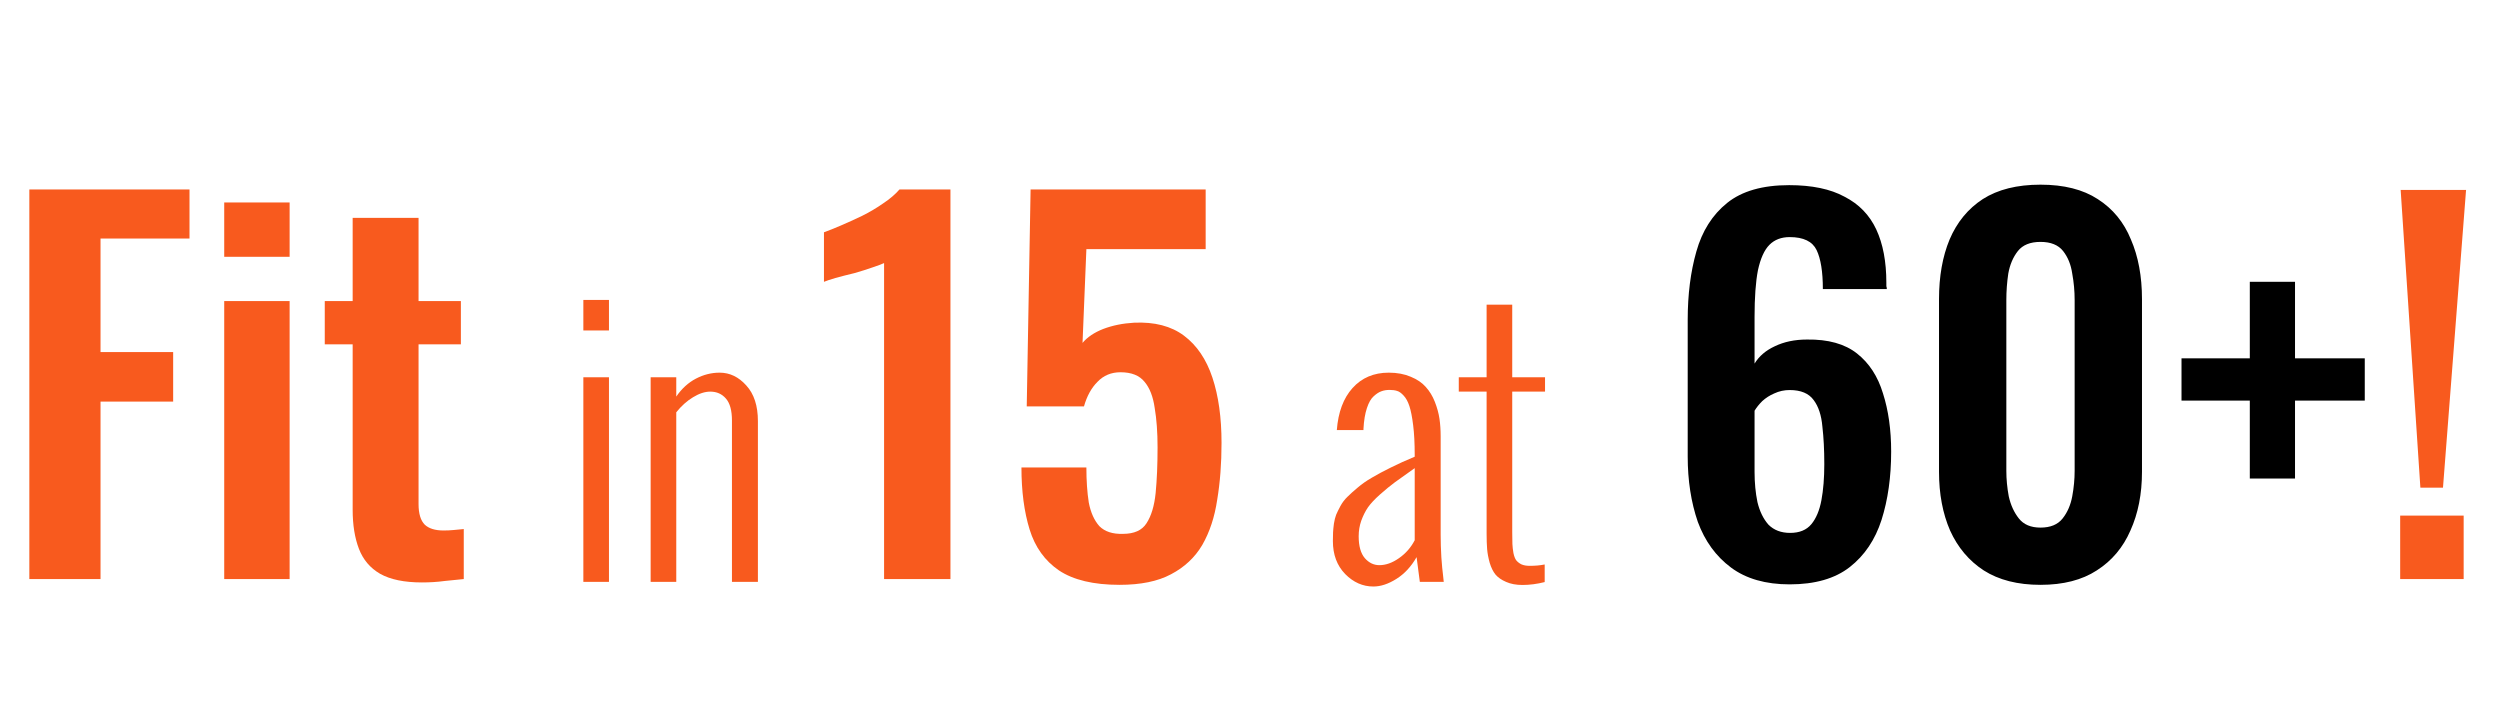
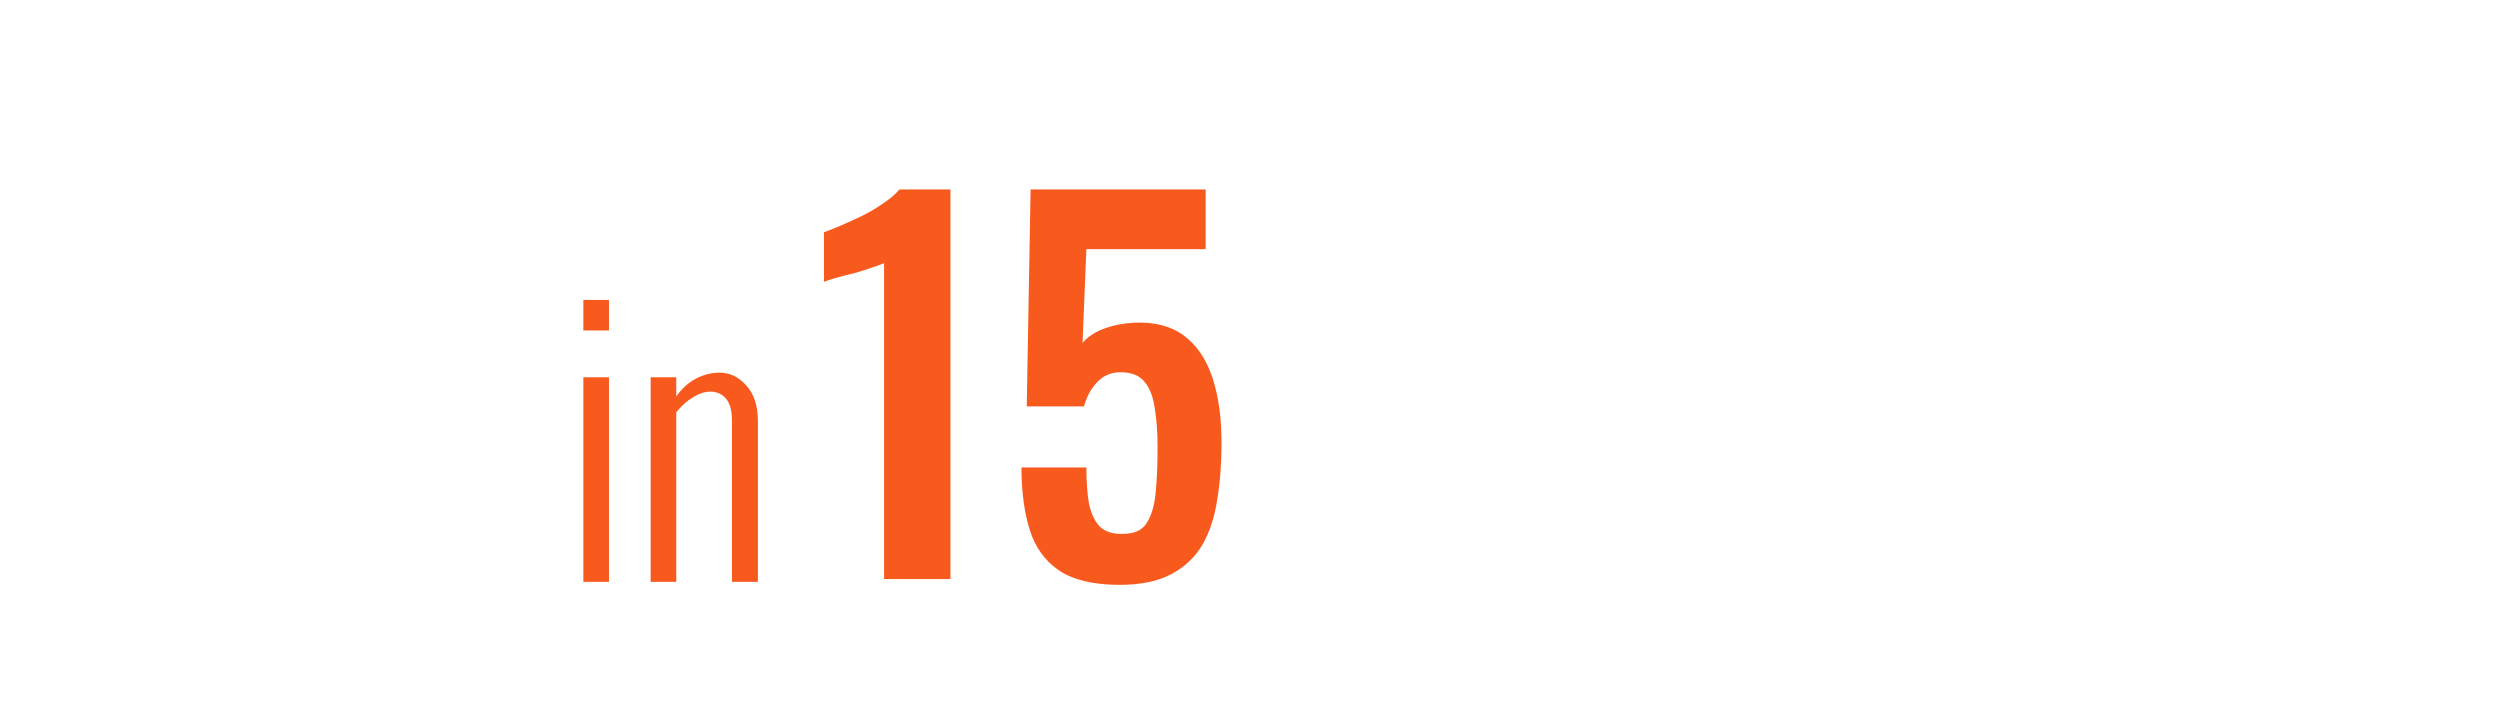
<svg xmlns="http://www.w3.org/2000/svg" fill="none" viewBox="0 0 233 67" height="67" width="233">
-   <path fill="#F85A1E" d="M2.734 53.969V17.659H17.662V22.232H9.369V32.811H16.138V37.428H9.369V53.969H2.734ZM20.897 53.969V28.059H26.993V53.969H20.897ZM20.897 23.935V18.869H26.993V23.935H20.897ZM39.323 54.283C37.679 54.283 36.379 54.014 35.423 53.476C34.496 52.938 33.839 52.161 33.45 51.145C33.062 50.129 32.868 48.919 32.868 47.514V32.094H30.268V28.059H32.868V20.304H39.009V28.059H42.954V32.094H39.009V46.976C39.009 47.873 39.203 48.516 39.592 48.904C39.98 49.263 40.563 49.442 41.34 49.442C41.669 49.442 41.983 49.427 42.282 49.397C42.61 49.367 42.924 49.337 43.223 49.307V53.969C42.715 54.029 42.117 54.089 41.43 54.149C40.772 54.239 40.07 54.283 39.323 54.283Z" />
  <path fill="#F85A1E" d="M82.396 53.969V24.518C82.217 24.608 81.858 24.742 81.32 24.921C80.812 25.101 80.244 25.28 79.617 25.459C78.989 25.609 78.406 25.758 77.869 25.907C77.361 26.057 77.002 26.176 76.793 26.266V21.649C77.211 21.499 77.734 21.29 78.362 21.021C78.989 20.752 79.647 20.453 80.334 20.125C81.051 19.766 81.709 19.378 82.306 18.959C82.934 18.541 83.442 18.108 83.831 17.659H88.582V53.969H82.396ZM104.344 54.507C101.923 54.507 100.04 54.059 98.695 53.163C97.381 52.266 96.469 50.996 95.961 49.352C95.453 47.709 95.199 45.781 95.199 43.569H101.251C101.251 44.795 101.325 45.886 101.475 46.842C101.654 47.768 101.983 48.501 102.461 49.038C102.969 49.547 103.701 49.786 104.658 49.756C105.704 49.756 106.436 49.427 106.854 48.77C107.302 48.082 107.586 47.141 107.706 45.945C107.825 44.72 107.885 43.3 107.885 41.687C107.885 40.282 107.795 39.057 107.616 38.011C107.467 36.965 107.153 36.158 106.675 35.59C106.197 34.992 105.45 34.694 104.433 34.694C103.567 34.694 102.85 34.992 102.282 35.59C101.714 36.158 101.296 36.92 101.027 37.876H95.692L96.051 17.659H112.368V23.218H101.251L100.892 31.959C101.34 31.421 101.983 30.988 102.82 30.659C103.686 30.33 104.643 30.136 105.689 30.076C107.601 29.987 109.155 30.39 110.351 31.287C111.546 32.183 112.428 33.483 112.995 35.187C113.563 36.89 113.847 38.922 113.847 41.283C113.847 43.196 113.713 44.959 113.444 46.573C113.205 48.187 112.741 49.591 112.054 50.787C111.367 51.952 110.395 52.864 109.14 53.521C107.915 54.179 106.316 54.507 104.344 54.507Z" />
-   <path fill="black" d="M166.797 54.463C164.556 54.463 162.733 53.94 161.328 52.894C159.924 51.848 158.893 50.428 158.235 48.635C157.608 46.812 157.294 44.78 157.294 42.538V29.808C157.294 27.447 157.563 25.325 158.101 23.442C158.639 21.529 159.595 20.02 160.97 18.914C162.344 17.809 164.272 17.256 166.752 17.256C168.874 17.256 170.593 17.614 171.908 18.332C173.252 19.019 174.239 20.035 174.866 21.38C175.494 22.725 175.808 24.383 175.808 26.356C175.808 26.445 175.808 26.55 175.808 26.669C175.838 26.759 175.852 26.849 175.852 26.939H169.89C169.89 25.325 169.696 24.114 169.308 23.308C168.919 22.501 168.082 22.097 166.797 22.097C166.02 22.097 165.393 22.336 164.915 22.814C164.436 23.293 164.078 24.084 163.839 25.19C163.63 26.266 163.525 27.715 163.525 29.538V33.887C163.943 33.199 164.571 32.661 165.408 32.273C166.274 31.855 167.275 31.645 168.411 31.645C170.384 31.616 171.938 32.049 173.073 32.945C174.209 33.842 175.016 35.082 175.494 36.666C176.002 38.25 176.256 40.058 176.256 42.09C176.256 44.451 175.957 46.573 175.359 48.456C174.762 50.309 173.775 51.773 172.401 52.849C171.026 53.925 169.158 54.463 166.797 54.463ZM166.842 49.666C167.709 49.666 168.366 49.397 168.815 48.859C169.263 48.321 169.577 47.574 169.756 46.618C169.935 45.661 170.025 44.541 170.025 43.256C170.025 41.941 169.965 40.775 169.846 39.759C169.756 38.713 169.487 37.891 169.039 37.294C168.59 36.666 167.843 36.352 166.797 36.352C166.289 36.352 165.811 36.457 165.363 36.666C164.944 36.845 164.571 37.084 164.242 37.383C163.943 37.682 163.704 37.981 163.525 38.28V43.973C163.525 44.989 163.615 45.93 163.794 46.797C164.003 47.664 164.347 48.366 164.825 48.904C165.333 49.412 166.005 49.666 166.842 49.666ZM190.174 54.507C188.052 54.507 186.289 54.059 184.885 53.163C183.51 52.266 182.464 51.026 181.747 49.442C181.059 47.858 180.716 46.035 180.716 43.973V27.88C180.716 25.758 181.044 23.905 181.702 22.321C182.389 20.707 183.42 19.452 184.795 18.556C186.199 17.659 187.993 17.211 190.174 17.211C192.356 17.211 194.134 17.659 195.509 18.556C196.913 19.452 197.944 20.707 198.602 22.321C199.289 23.905 199.633 25.758 199.633 27.88V43.973C199.633 46.035 199.274 47.858 198.557 49.442C197.87 51.026 196.824 52.266 195.419 53.163C194.044 54.059 192.296 54.507 190.174 54.507ZM190.174 49.173C191.101 49.173 191.788 48.889 192.236 48.321C192.685 47.753 192.983 47.066 193.133 46.259C193.282 45.452 193.357 44.66 193.357 43.883V27.97C193.357 27.133 193.282 26.311 193.133 25.504C193.013 24.667 192.729 23.965 192.281 23.397C191.833 22.829 191.13 22.545 190.174 22.545C189.218 22.545 188.516 22.829 188.067 23.397C187.619 23.965 187.32 24.667 187.171 25.504C187.051 26.311 186.991 27.133 186.991 27.97V43.883C186.991 44.66 187.066 45.452 187.216 46.259C187.395 47.066 187.709 47.753 188.157 48.321C188.605 48.889 189.278 49.173 190.174 49.173ZM209.682 44.6V37.339H203.317V33.394H209.682V26.266H213.896V33.394H220.396V37.339H213.896V44.6H209.682Z" />
-   <path fill="#F85A1E" d="M225.579 45.452L223.741 17.704H229.837L227.686 45.452H225.579ZM223.696 53.969V48.052H229.613V53.969H223.696Z" />
  <path fill="#F85A1E" d="M54.368 30.8V27.951H56.756V30.8H54.368ZM54.368 54.233V35.162H56.756V54.233H54.368ZM60.64 54.233V35.162H63.028V36.961C63.537 36.218 64.148 35.661 64.859 35.289C65.57 34.918 66.307 34.732 67.071 34.732C68.016 34.732 68.844 35.13 69.555 35.926C70.276 36.711 70.637 37.82 70.637 39.253V54.233H68.218V39.205C68.218 38.261 68.032 37.576 67.66 37.152C67.289 36.717 66.801 36.499 66.196 36.499C65.697 36.499 65.161 36.674 64.588 37.025C64.026 37.364 63.506 37.831 63.028 38.425V54.233H60.64Z" />
-   <path fill="#F85A1E" d="M131.851 50.349V43.631C131.076 44.172 130.466 44.607 130.02 44.936C129.574 45.265 129.102 45.653 128.603 46.098C128.115 46.533 127.743 46.931 127.489 47.292C127.245 47.653 127.038 48.067 126.868 48.534C126.709 48.99 126.629 49.473 126.629 49.983C126.629 50.895 126.82 51.574 127.202 52.02C127.584 52.455 128.035 52.673 128.555 52.673C129.16 52.673 129.77 52.455 130.386 52.02C131.012 51.585 131.5 51.028 131.851 50.349ZM132.328 54.233L132.026 51.925C131.516 52.816 130.885 53.495 130.131 53.962C129.388 54.429 128.677 54.663 127.998 54.663C127.011 54.663 126.136 54.275 125.372 53.501C124.607 52.715 124.225 51.691 124.225 50.428C124.225 50.089 124.231 49.818 124.241 49.616C124.252 49.404 124.278 49.133 124.321 48.804C124.374 48.475 124.443 48.2 124.528 47.977C124.623 47.754 124.756 47.483 124.926 47.165C125.106 46.836 125.324 46.549 125.579 46.305C125.833 46.05 126.152 45.764 126.534 45.446C126.916 45.117 127.356 44.809 127.855 44.522C128.354 44.225 128.937 43.912 129.606 43.583C130.285 43.243 131.033 42.904 131.851 42.564V42.405C131.851 41.323 131.803 40.399 131.707 39.635C131.612 38.861 131.495 38.266 131.357 37.852C131.219 37.428 131.039 37.099 130.816 36.865C130.604 36.632 130.402 36.489 130.211 36.435C130.02 36.372 129.786 36.34 129.51 36.34C129.224 36.34 128.969 36.382 128.746 36.467C128.524 36.542 128.285 36.696 128.03 36.929C127.775 37.152 127.563 37.523 127.393 38.043C127.223 38.553 127.117 39.195 127.075 39.969V40.081H124.592C124.719 38.415 125.207 37.109 126.056 36.165C126.916 35.21 128.041 34.732 129.431 34.732C130.206 34.732 130.89 34.859 131.484 35.114C132.079 35.358 132.546 35.677 132.885 36.069C133.235 36.451 133.517 36.913 133.729 37.454C133.941 37.995 134.084 38.521 134.159 39.03C134.233 39.54 134.27 40.086 134.27 40.67V49.839C134.27 50.508 134.291 51.208 134.334 51.941C134.387 52.673 134.44 53.235 134.493 53.628L134.557 54.233H132.328ZM138.552 49.728V36.499H135.958V35.162H138.552V28.396H140.94V35.162H143.997V36.499H140.94V49.616C140.94 50.073 140.946 50.434 140.956 50.699C140.967 50.953 140.999 51.235 141.052 51.542C141.115 51.84 141.2 52.062 141.306 52.211C141.423 52.36 141.582 52.487 141.784 52.593C141.996 52.689 142.256 52.736 142.564 52.736C143.084 52.736 143.551 52.694 143.965 52.609V54.249C143.254 54.429 142.564 54.519 141.895 54.519C141.301 54.519 140.792 54.424 140.367 54.233C139.943 54.052 139.614 53.824 139.38 53.548C139.157 53.272 138.977 52.906 138.839 52.45C138.712 51.993 138.632 51.569 138.6 51.176C138.568 50.773 138.552 50.29 138.552 49.728Z" />
</svg>